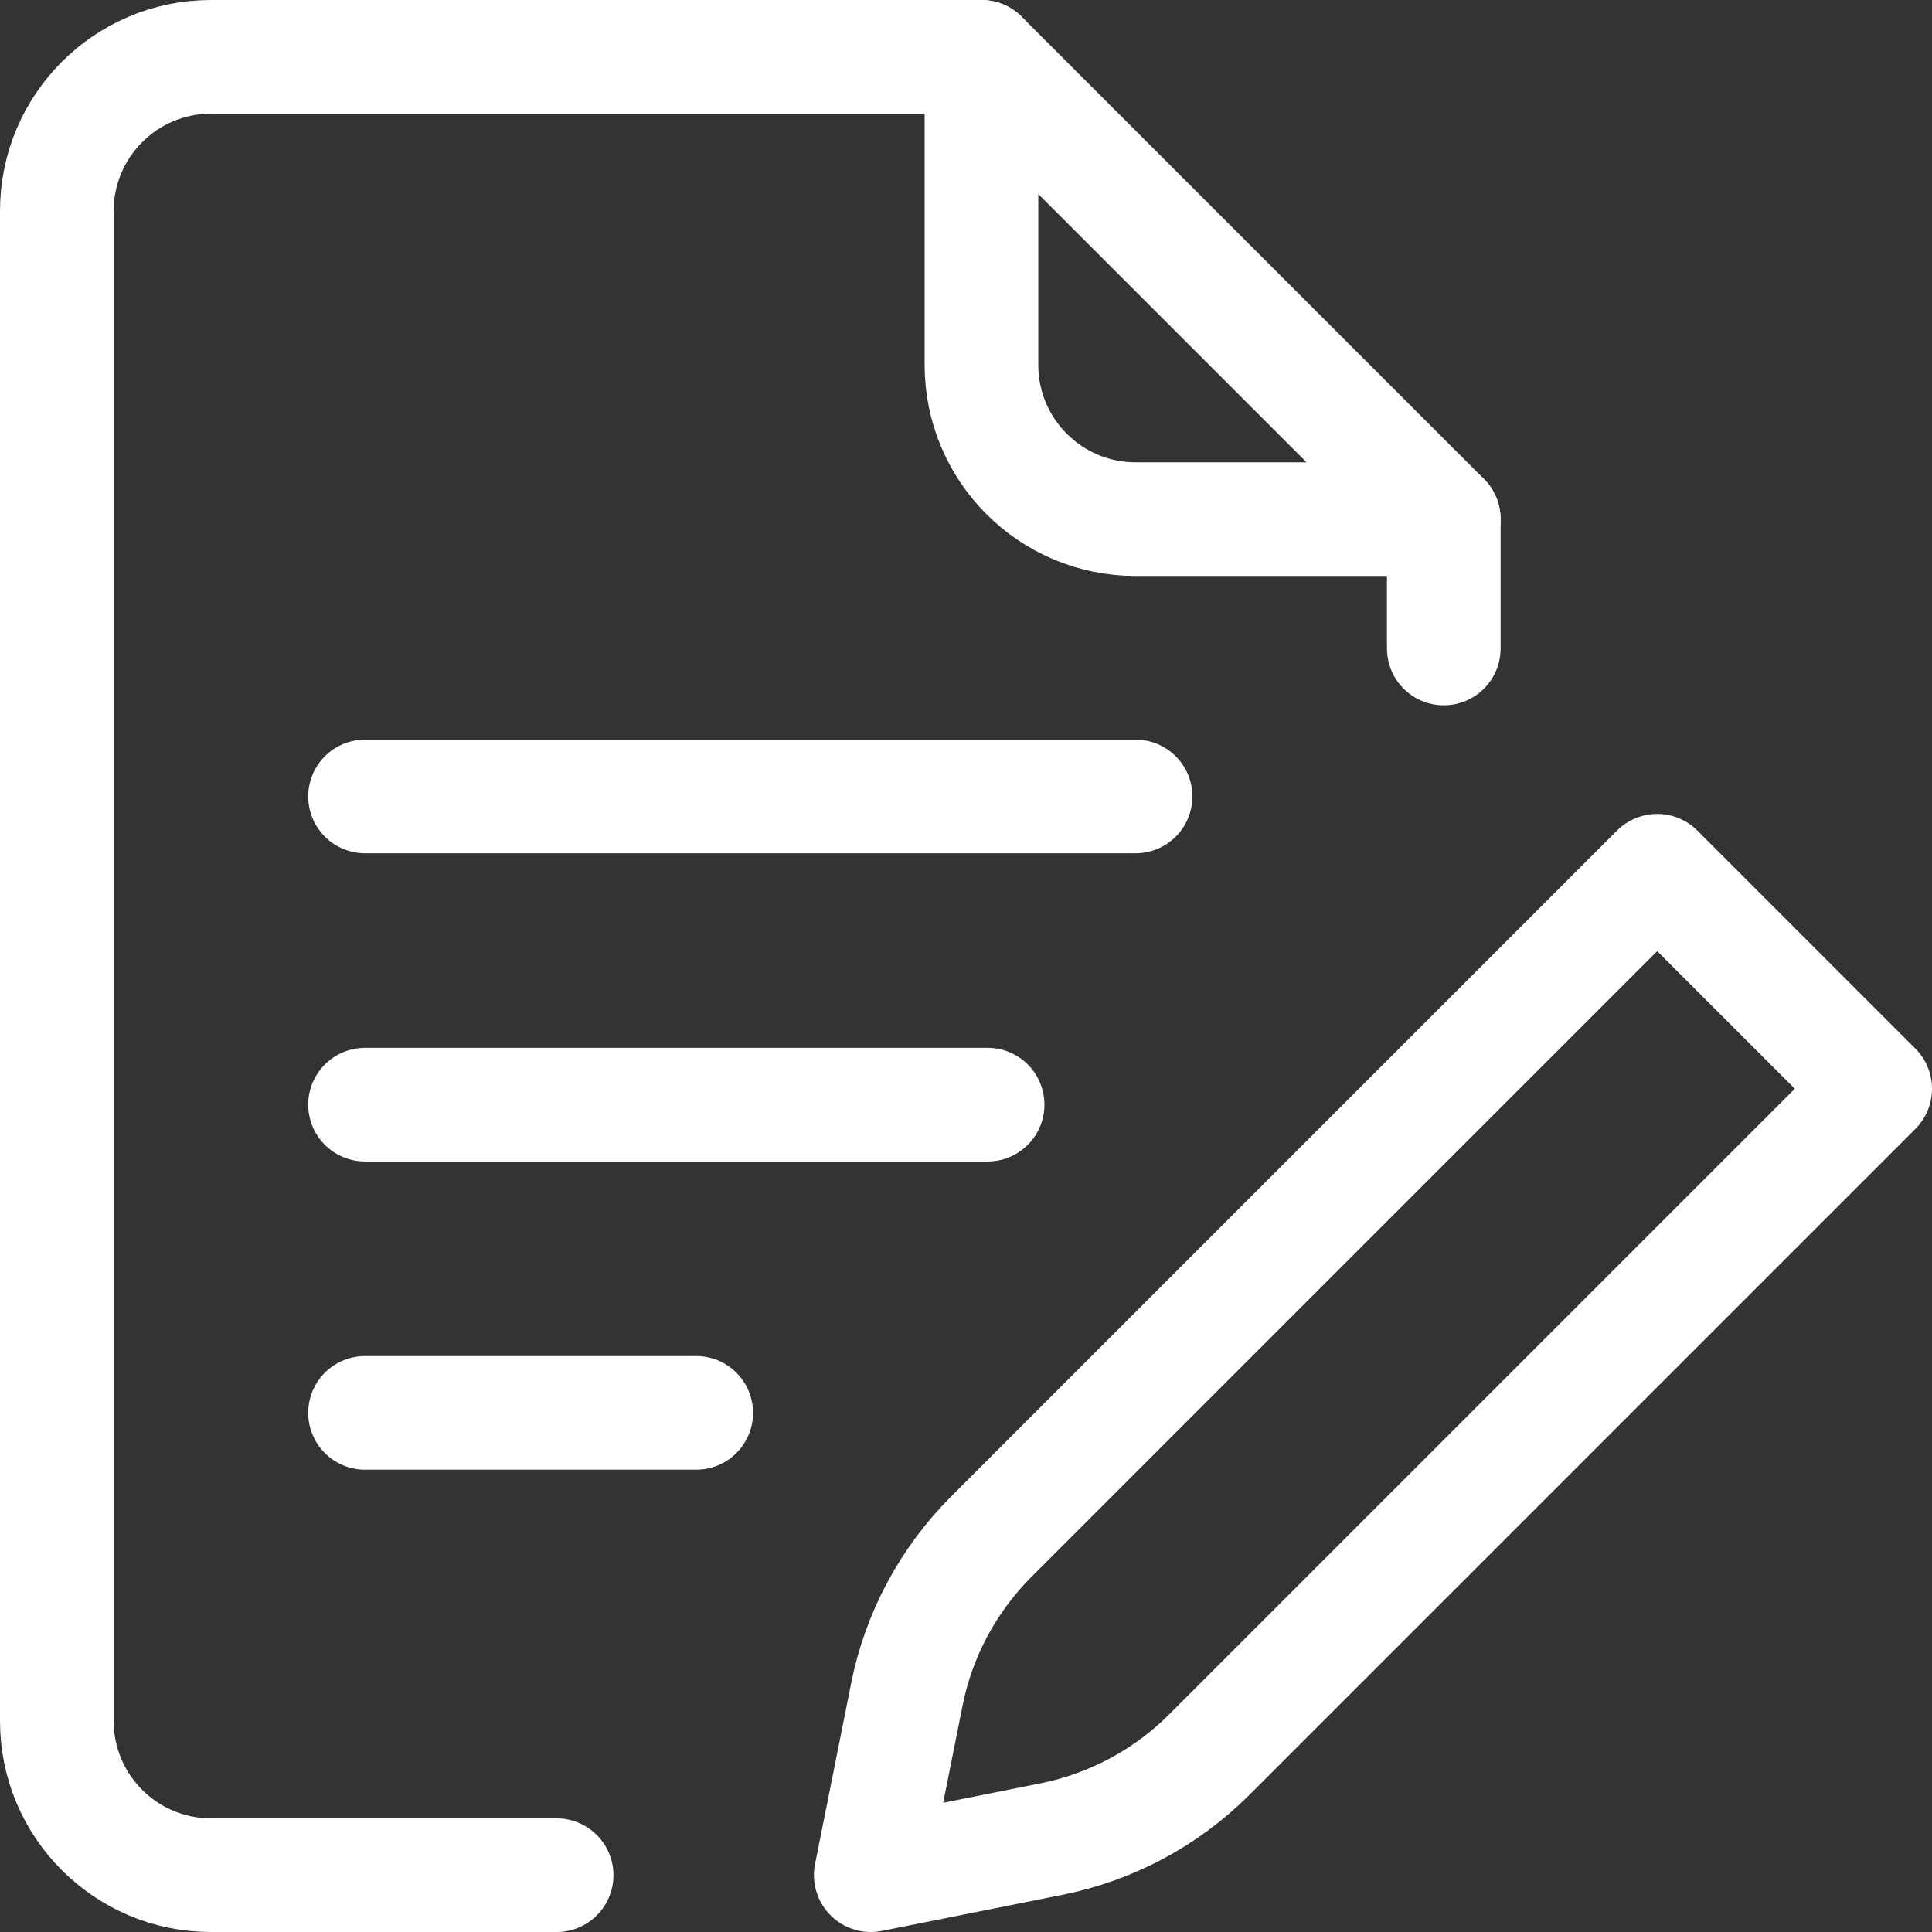
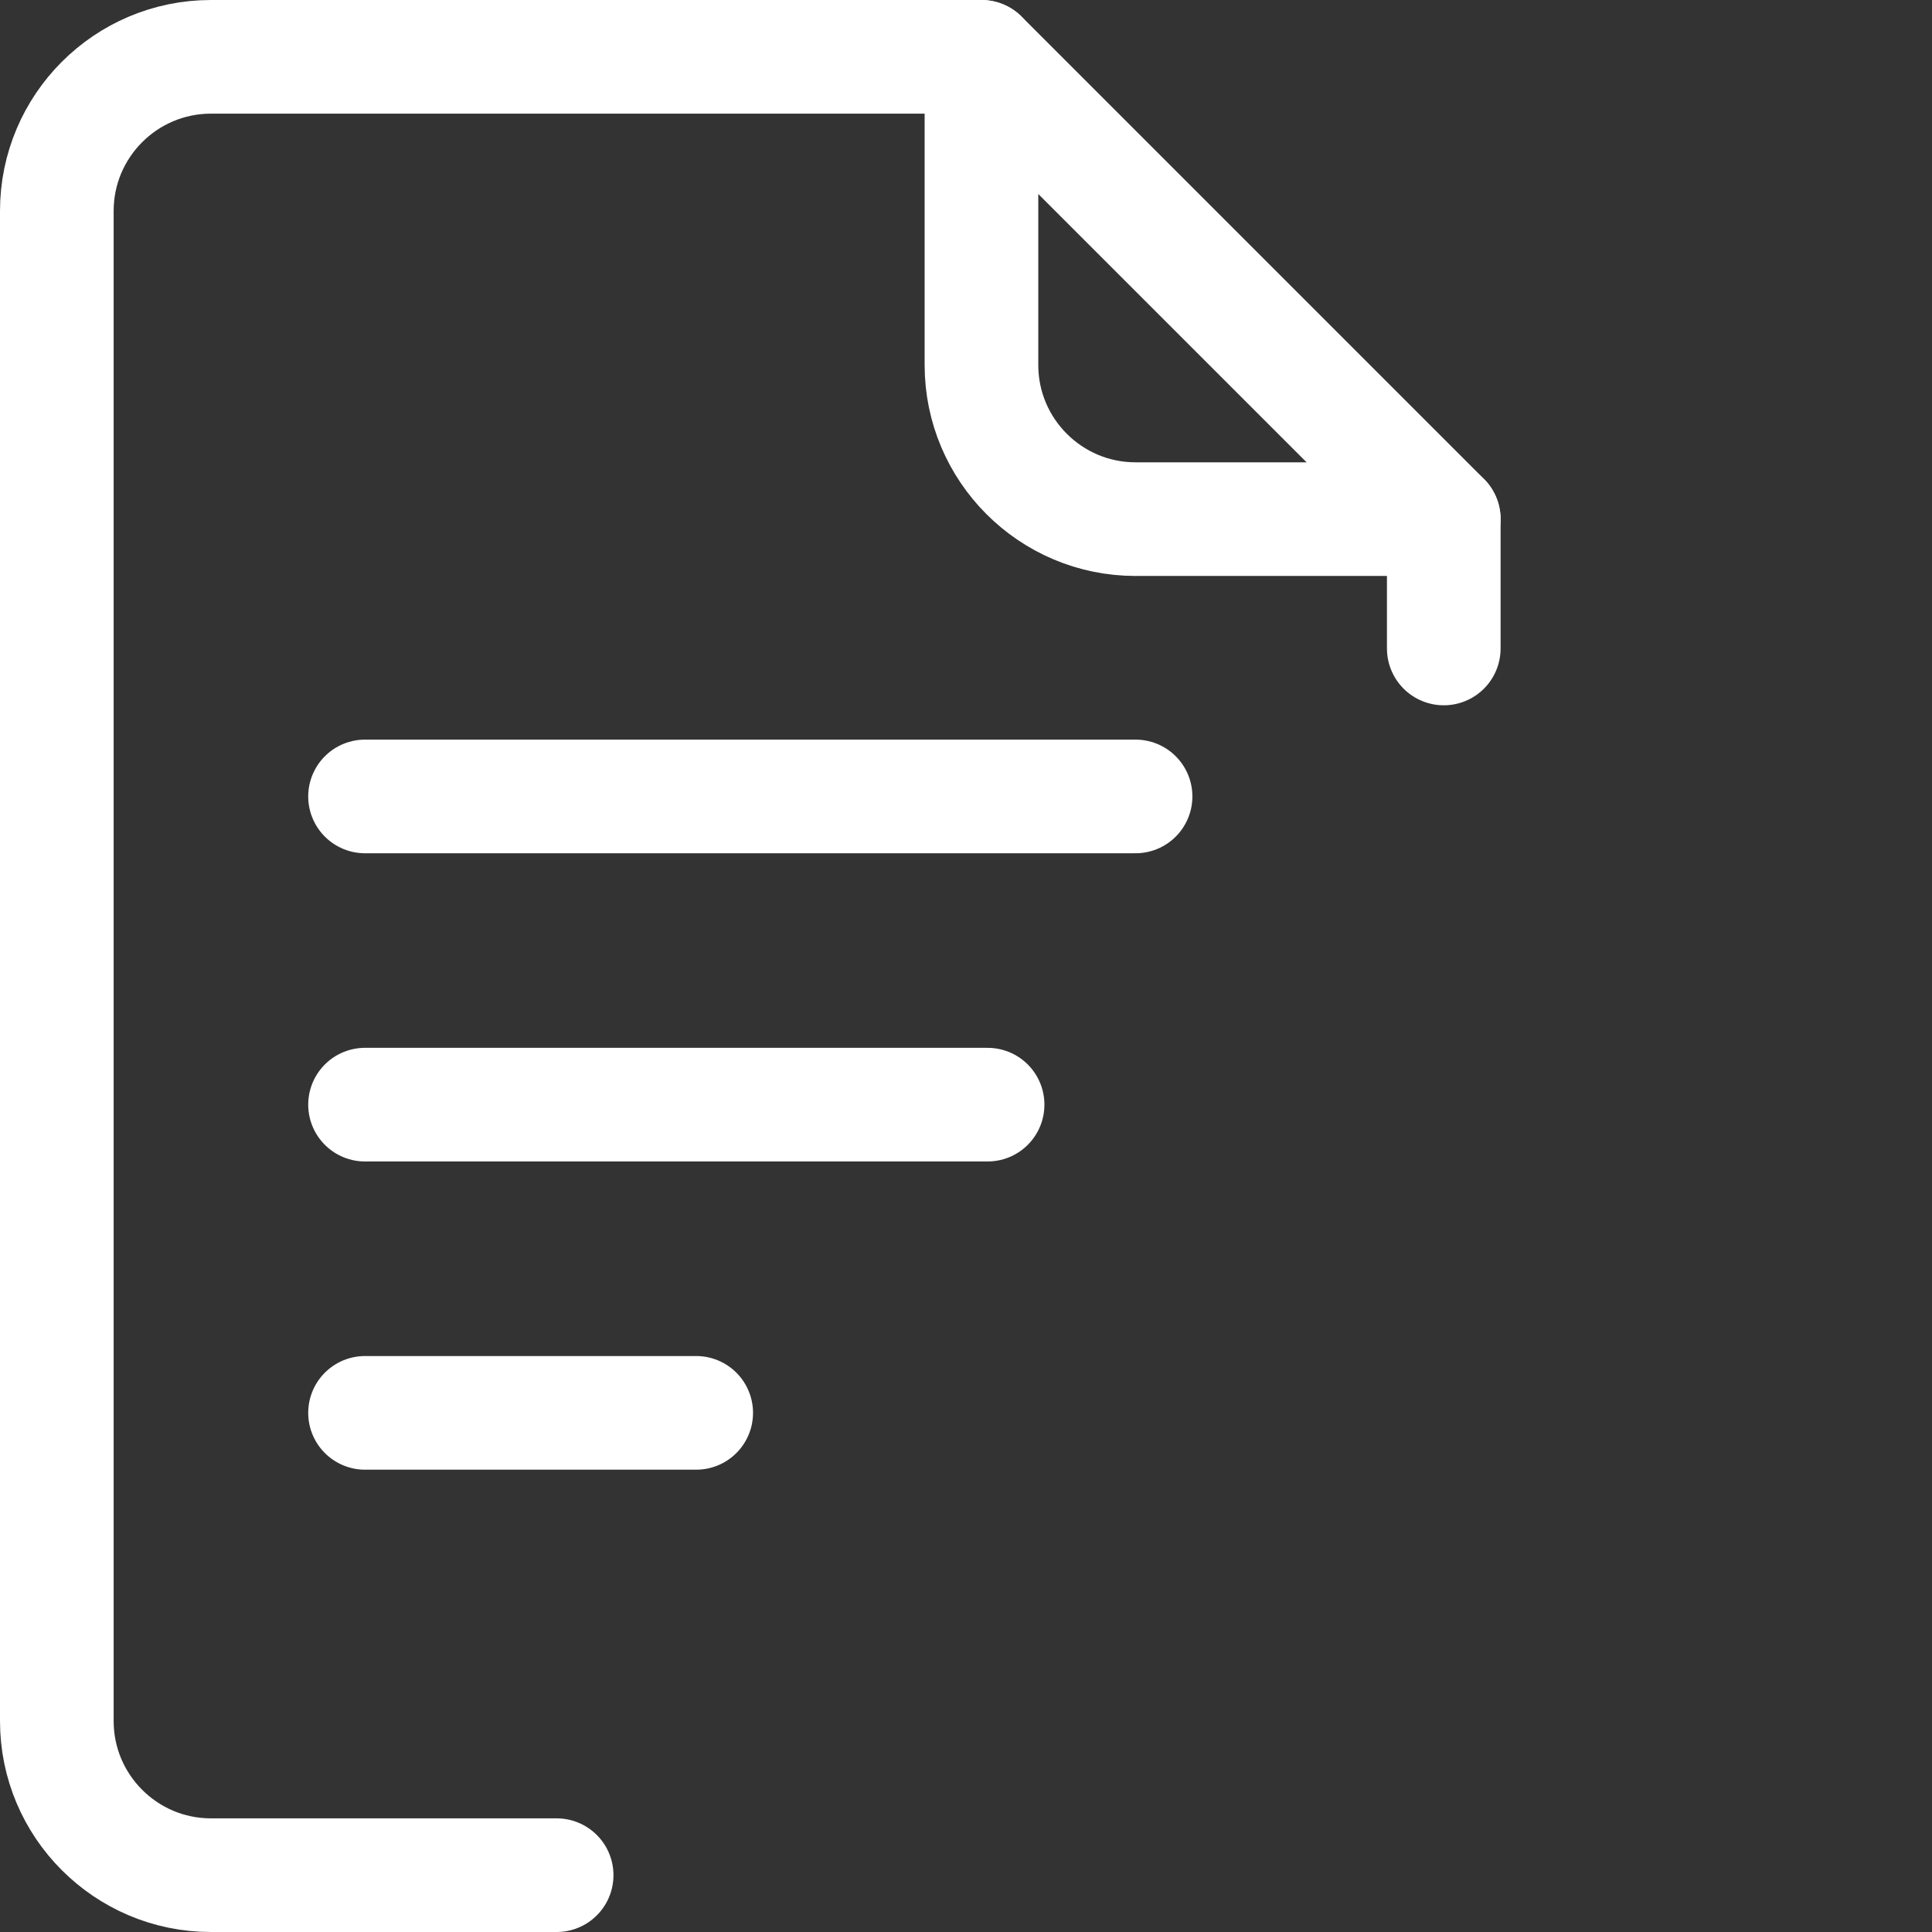
<svg xmlns="http://www.w3.org/2000/svg" id="Layer_2" data-name="Layer 2" viewBox="0 0 85 85">
  <rect x="0" y="0" width="85" height="85" fill="#333333" stroke="none" />
  <defs>
    <style>
      .cls-1 {
        fill: none;
        stroke: #fff;
        stroke-linecap: round;
        stroke-linejoin: round;
        stroke-width: 5px;
      }
    </style>
  </defs>
  <g id="Layer_1-2" data-name="Layer 1">
    <g id="Quote_request" data-name="Quote request">
      <g id="Quote_Request" data-name="Quote Request">
-         <path class="cls-1" d="M46.27,80.91l-7.96,1.59,1.59-7.96c.52-2.62,1.82-5.04,3.71-6.93l29.3-29.3,9.59,9.59-29.3,29.3c-1.89,1.89-4.3,3.18-6.93,3.71Z" />
        <line class="cls-1" x1="63.52" y1="28.53" x2="63.52" y2="22.84" />
        <path class="cls-1" d="M43.18,2.5H9.28c-3.74,0-6.78,3.04-6.78,6.78v66.44c0,3.74,3.04,6.78,6.78,6.78h15.21" />
        <path class="cls-1" d="M63.52,22.84h-13.56c-3.74,0-6.78-3.04-6.78-6.78V2.5l20.34,20.34Z" />
      </g>
      <line class="cls-1" x1="16.06" y1="35.04" x2="49.96" y2="35.04" />
      <line class="cls-1" x1="16.06" y1="48.6" x2="43.45" y2="48.6" />
      <line class="cls-1" x1="16.06" y1="62.16" x2="30.63" y2="62.16" />
    </g>
  </g>
</svg>